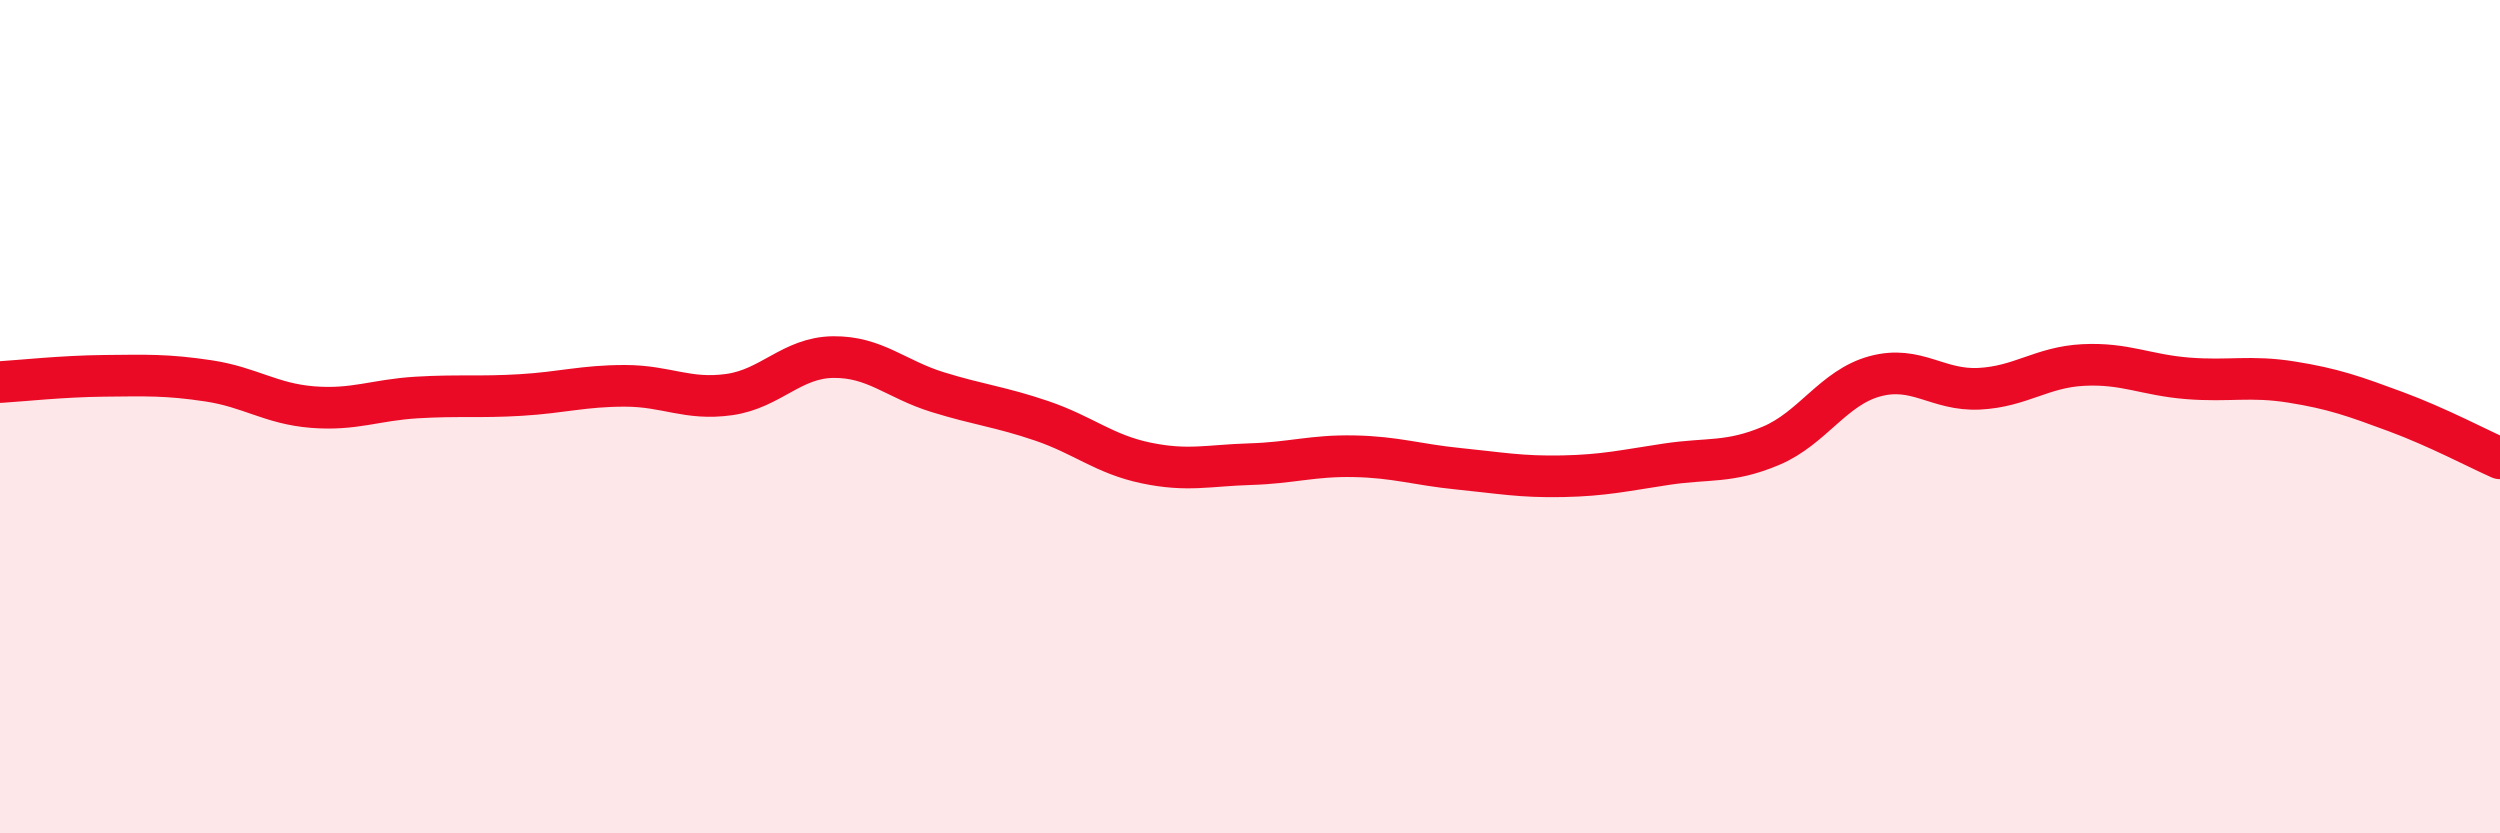
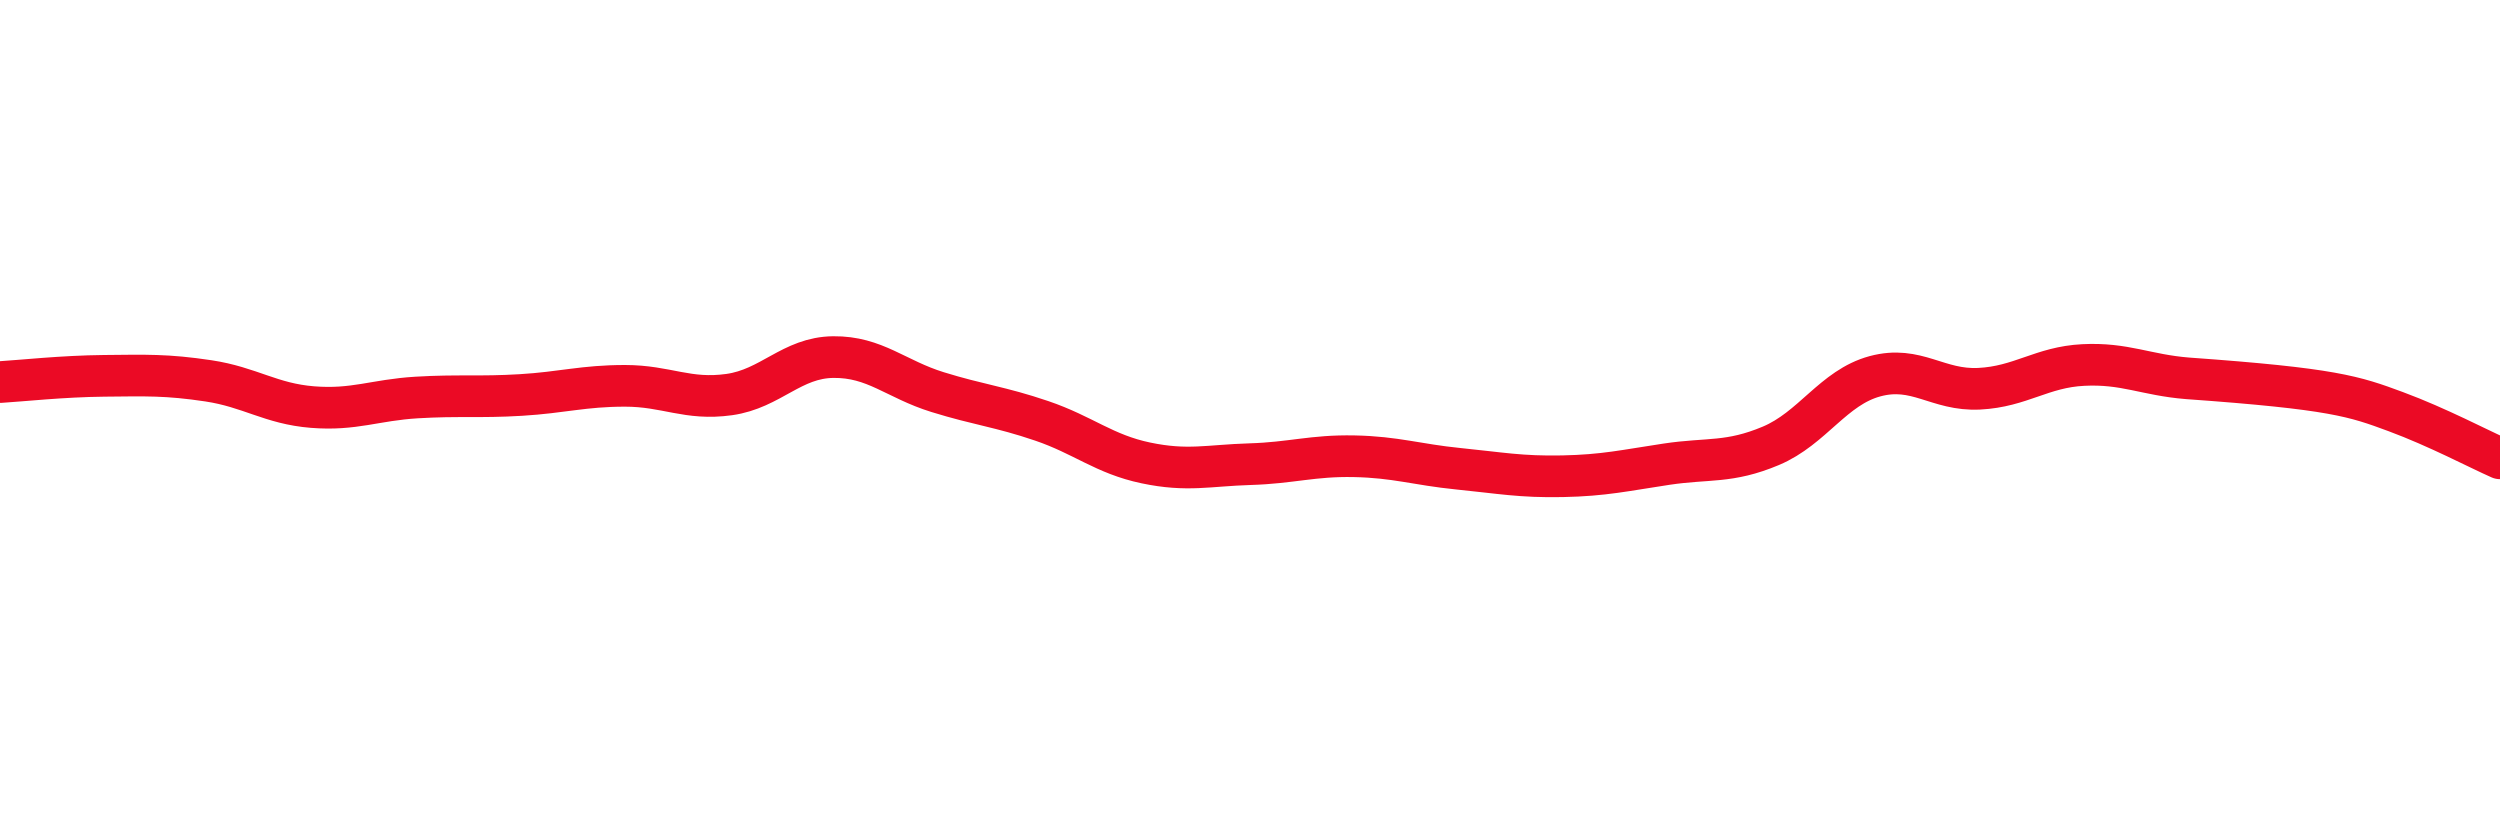
<svg xmlns="http://www.w3.org/2000/svg" width="60" height="20" viewBox="0 0 60 20">
-   <path d="M 0,9.17 C 0.5,9.14 1.5,9.03 2.5,9.02 C 3.5,9.01 4,8.99 5,9.14 C 6,9.29 6.5,9.69 7.5,9.77 C 8.5,9.85 9,9.6 10,9.54 C 11,9.48 11.5,9.54 12.5,9.48 C 13.5,9.42 14,9.26 15,9.26 C 16,9.26 16.5,9.61 17.5,9.47 C 18.5,9.33 19,8.58 20,8.57 C 21,8.56 21.5,9.1 22.5,9.41 C 23.5,9.72 24,9.76 25,10.1 C 26,10.44 26.5,10.9 27.5,11.11 C 28.5,11.32 29,11.17 30,11.14 C 31,11.11 31.5,10.93 32.5,10.95 C 33.5,10.97 34,11.15 35,11.25 C 36,11.35 36.5,11.45 37.5,11.43 C 38.5,11.41 39,11.29 40,11.14 C 41,10.99 41.5,11.12 42.5,10.7 C 43.5,10.28 44,9.3 45,9.03 C 46,8.76 46.5,9.38 47.5,9.33 C 48.5,9.28 49,8.81 50,8.76 C 51,8.71 51.5,9 52.5,9.08 C 53.5,9.16 54,9.01 55,9.17 C 56,9.33 56.5,9.51 57.5,9.88 C 58.5,10.25 59.5,10.78 60,11L60 20L0 20Z" fill="#EB0A25" opacity="0.1" stroke-linecap="round" stroke-linejoin="round" />
-   <path d="M 0,9.17 C 0.5,9.14 1.5,9.03 2.5,9.02 C 3.5,9.01 4,8.99 5,9.14 C 6,9.29 6.5,9.69 7.5,9.77 C 8.5,9.85 9,9.6 10,9.54 C 11,9.48 11.5,9.54 12.5,9.48 C 13.5,9.42 14,9.26 15,9.26 C 16,9.26 16.5,9.61 17.5,9.47 C 18.5,9.33 19,8.58 20,8.57 C 21,8.56 21.5,9.1 22.5,9.41 C 23.5,9.72 24,9.76 25,10.1 C 26,10.44 26.5,10.9 27.5,11.11 C 28.5,11.32 29,11.17 30,11.14 C 31,11.11 31.5,10.93 32.5,10.95 C 33.5,10.97 34,11.15 35,11.25 C 36,11.35 36.5,11.45 37.5,11.43 C 38.5,11.41 39,11.29 40,11.14 C 41,10.99 41.5,11.12 42.5,10.7 C 43.5,10.28 44,9.3 45,9.03 C 46,8.76 46.5,9.38 47.5,9.33 C 48.5,9.28 49,8.81 50,8.76 C 51,8.71 51.5,9 52.5,9.08 C 53.5,9.16 54,9.01 55,9.17 C 56,9.33 56.5,9.51 57.5,9.88 C 58.5,10.25 59.5,10.78 60,11" stroke="#EB0A25" stroke-width="1" fill="none" stroke-linecap="round" stroke-linejoin="round" />
+   <path d="M 0,9.17 C 0.5,9.14 1.5,9.03 2.5,9.02 C 3.5,9.01 4,8.99 5,9.14 C 6,9.29 6.5,9.69 7.5,9.77 C 8.5,9.85 9,9.6 10,9.54 C 11,9.48 11.5,9.54 12.5,9.48 C 13.5,9.42 14,9.26 15,9.26 C 16,9.26 16.5,9.61 17.5,9.47 C 18.5,9.33 19,8.58 20,8.57 C 21,8.56 21.5,9.1 22.5,9.41 C 23.5,9.72 24,9.76 25,10.1 C 26,10.44 26.5,10.9 27.5,11.11 C 28.5,11.32 29,11.17 30,11.14 C 31,11.11 31.5,10.93 32.5,10.95 C 33.5,10.97 34,11.15 35,11.25 C 36,11.35 36.5,11.45 37.5,11.43 C 38.5,11.41 39,11.29 40,11.14 C 41,10.99 41.5,11.12 42.5,10.7 C 43.5,10.28 44,9.3 45,9.03 C 46,8.76 46.5,9.38 47.5,9.33 C 48.5,9.28 49,8.81 50,8.76 C 51,8.71 51.5,9 52.5,9.08 C 56,9.33 56.5,9.51 57.5,9.88 C 58.5,10.25 59.5,10.78 60,11" stroke="#EB0A25" stroke-width="1" fill="none" stroke-linecap="round" stroke-linejoin="round" />
</svg>